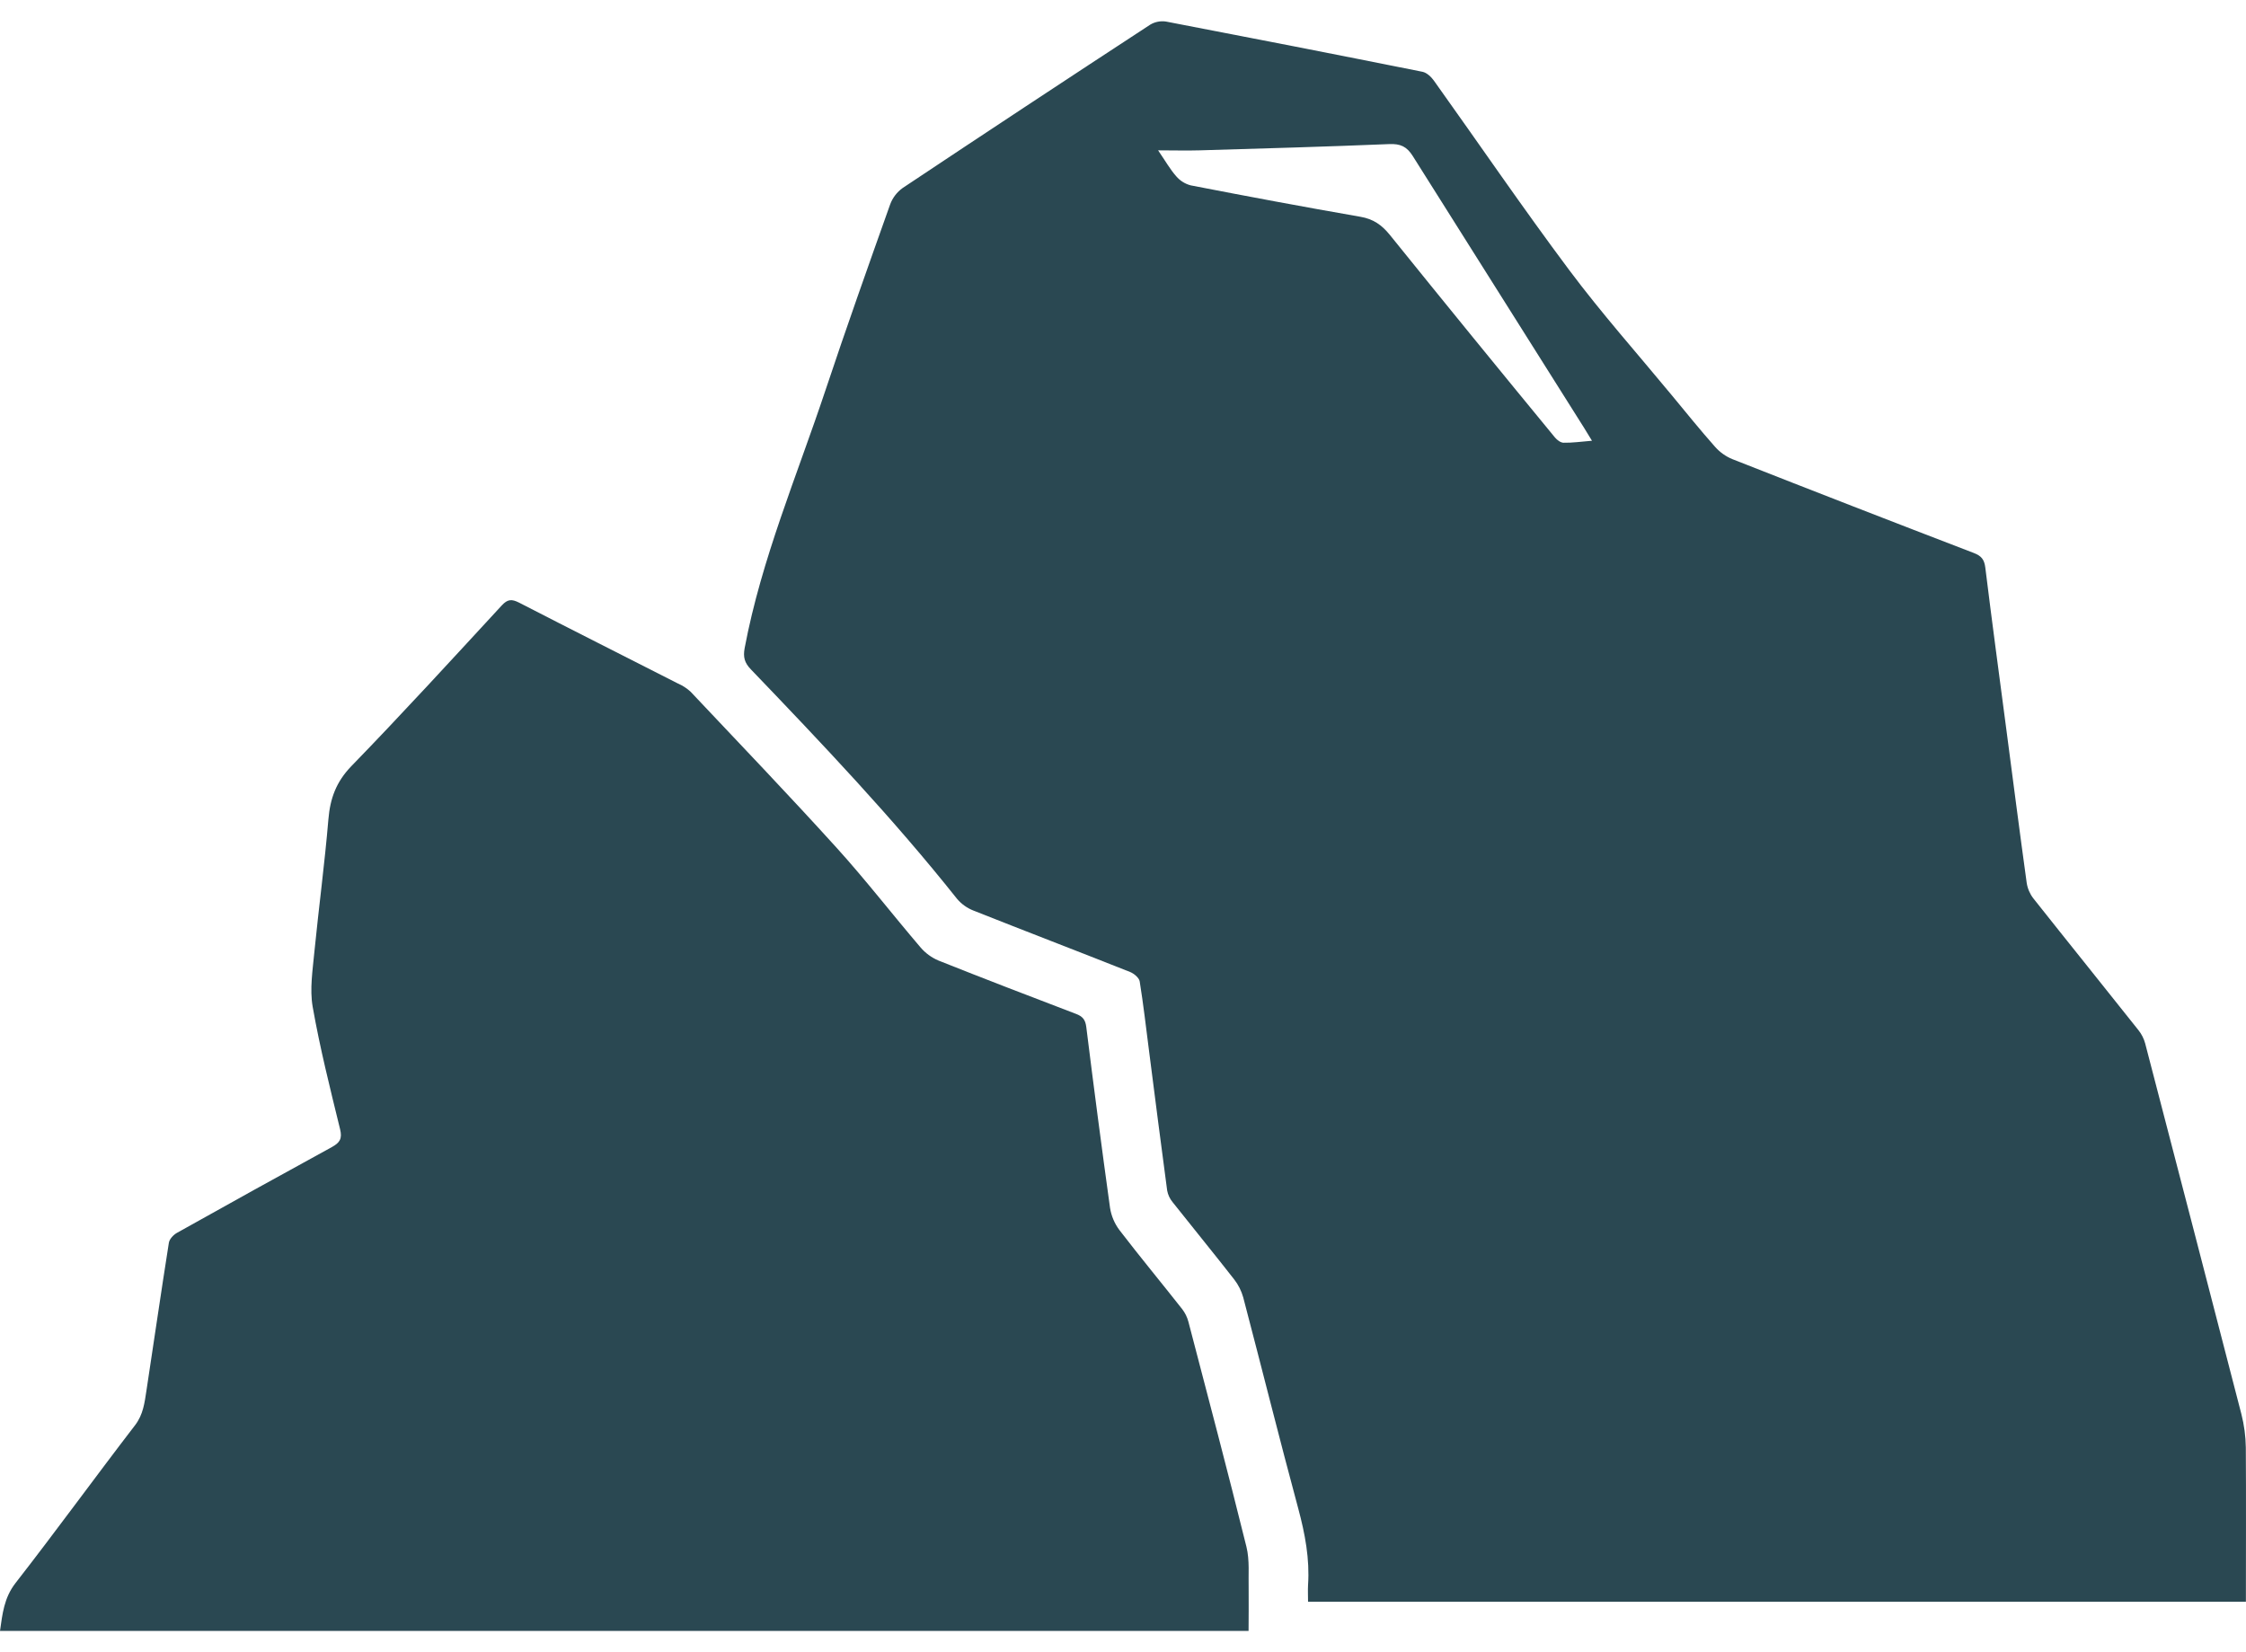
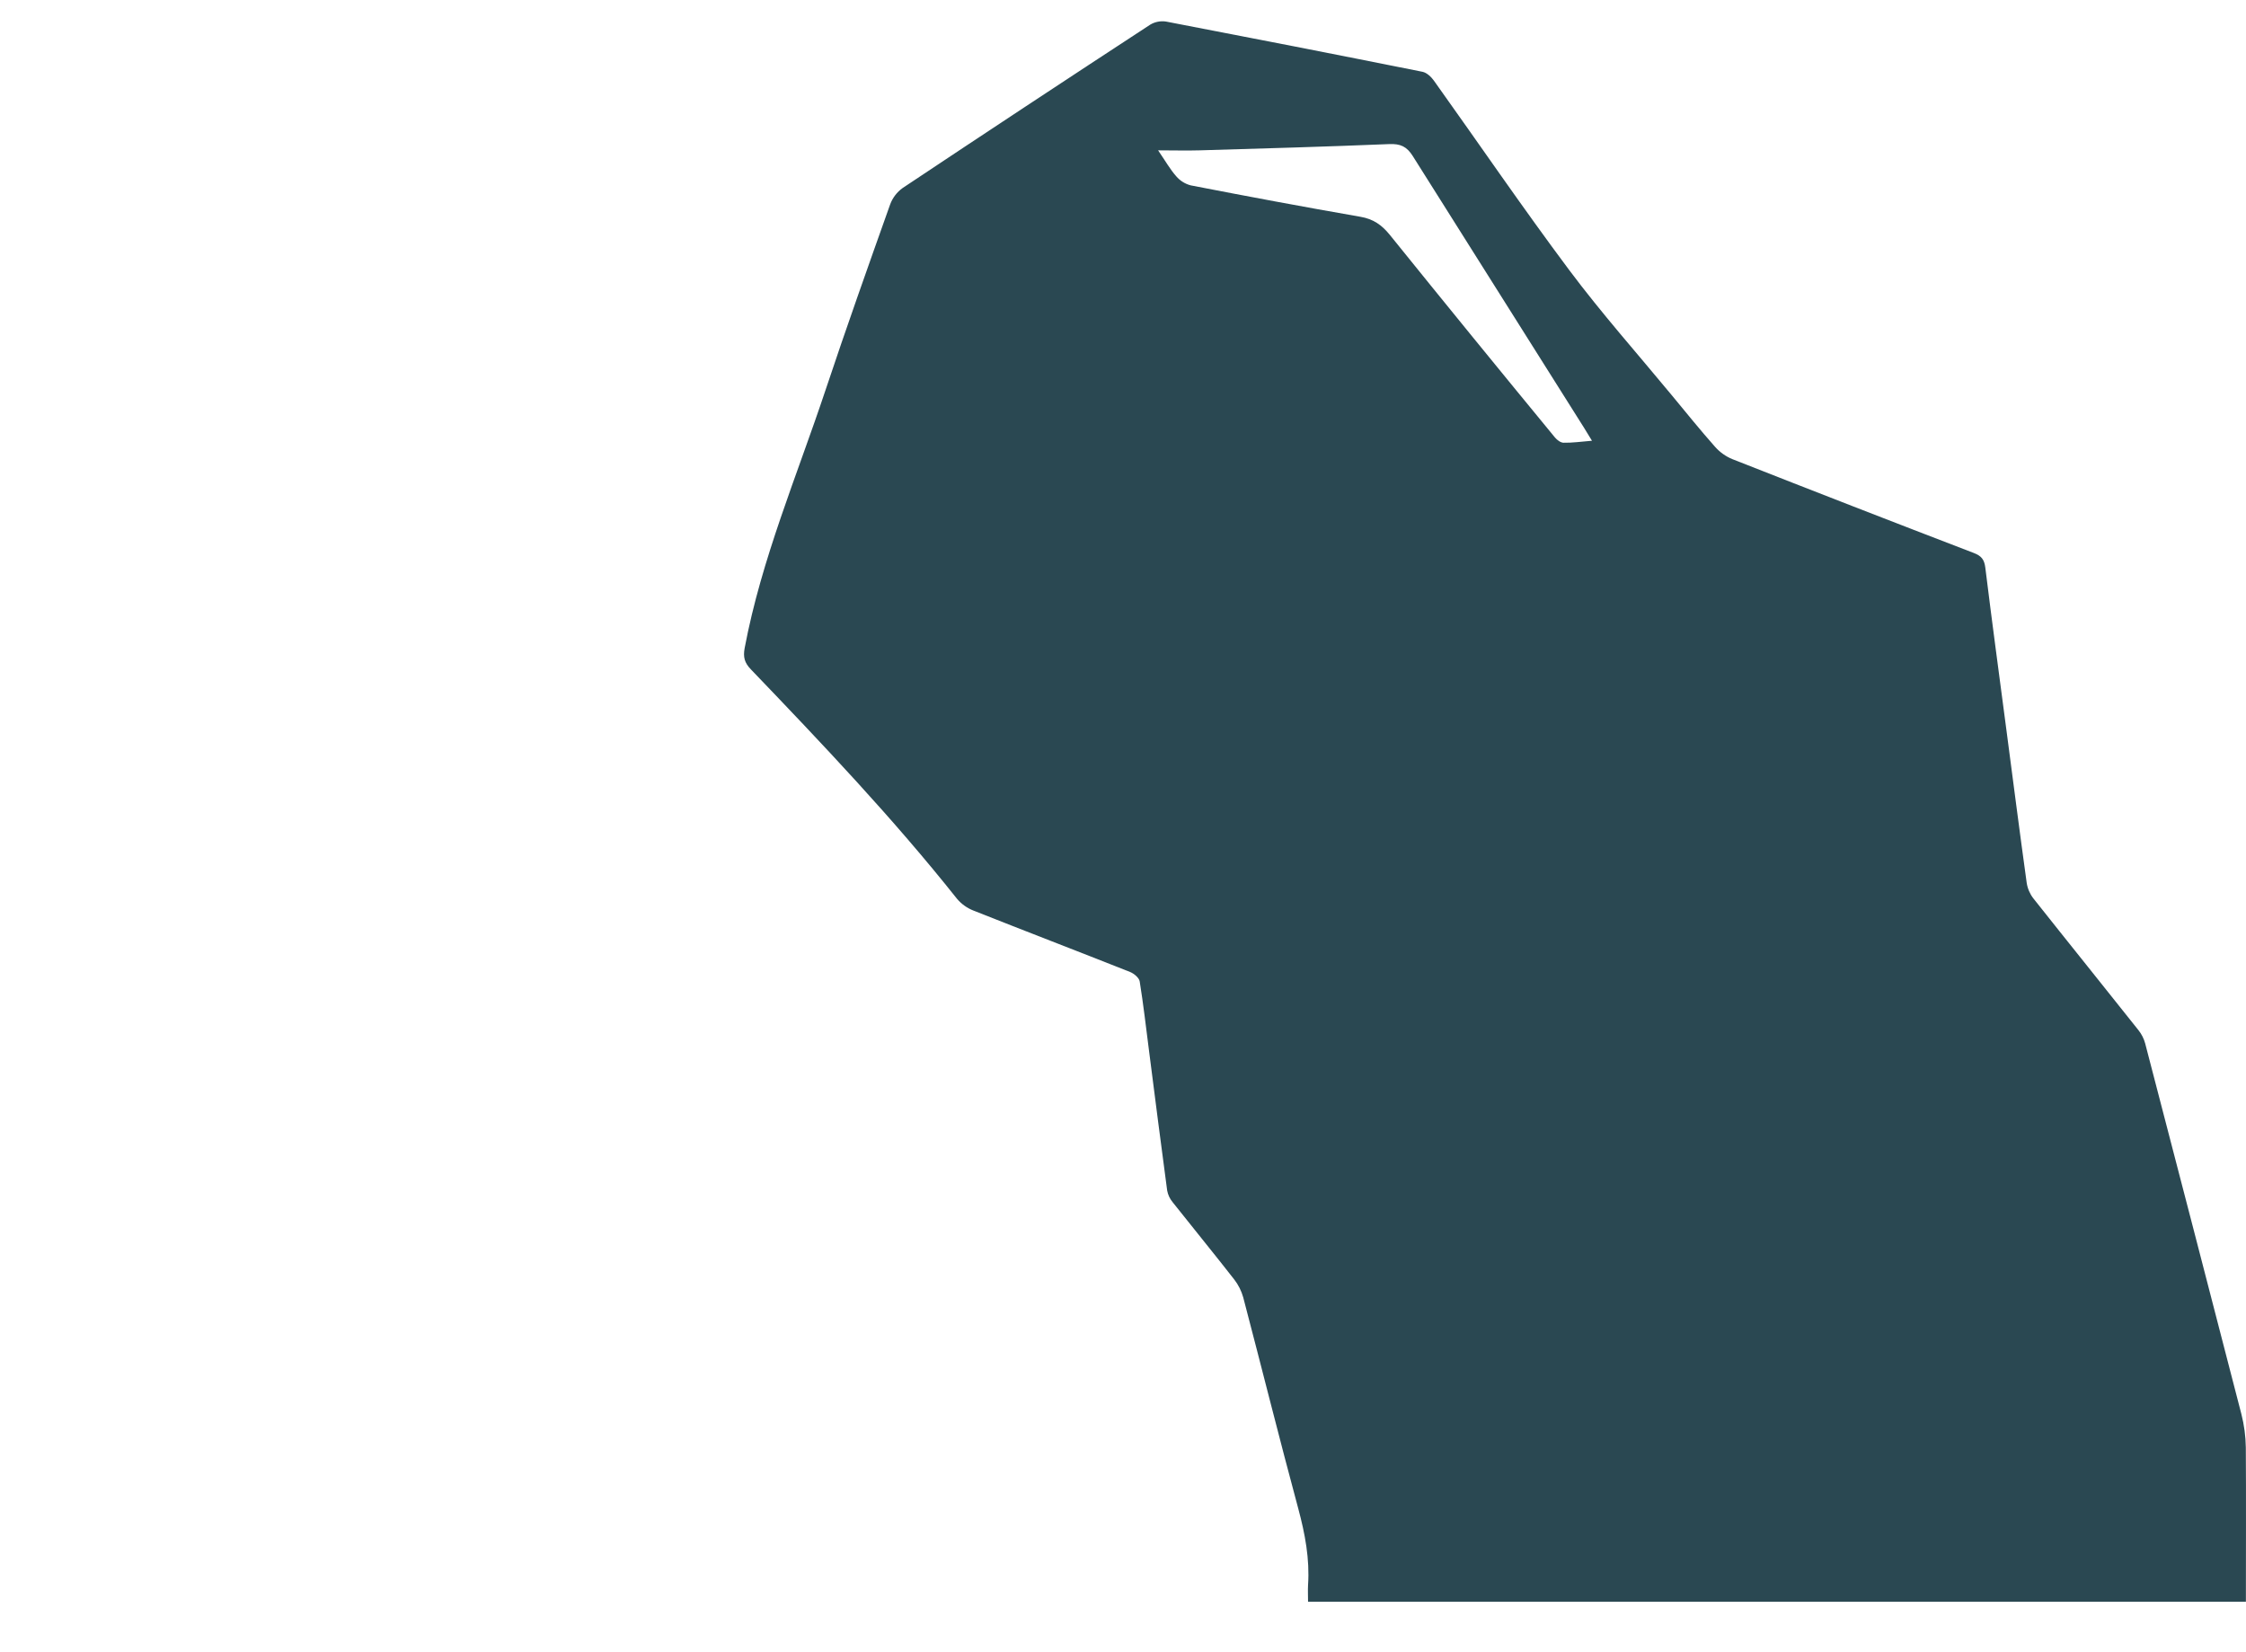
<svg xmlns="http://www.w3.org/2000/svg" width="87" height="64" viewBox="0 0 87 64" fill="none">
  <path d="M86.996 62.051H50.668C50.668 61.819 50.657 61.61 50.668 61.403C50.736 60.391 50.552 59.42 50.289 58.442C49.555 55.724 48.874 52.988 48.158 50.263C48.087 50.008 47.967 49.769 47.804 49.56C47.021 48.557 46.215 47.572 45.423 46.572C45.315 46.442 45.242 46.287 45.211 46.121C44.968 44.317 44.74 42.511 44.508 40.706C44.392 39.81 44.291 38.912 44.147 38.021C44.124 37.879 43.927 37.715 43.773 37.653C41.754 36.853 39.727 36.076 37.708 35.275C37.462 35.179 37.244 35.023 37.073 34.822C34.59 31.696 31.841 28.804 29.08 25.925C28.842 25.676 28.779 25.459 28.845 25.104C29.497 21.649 30.875 18.422 31.978 15.109C32.78 12.701 33.63 10.311 34.48 7.92C34.574 7.664 34.743 7.442 34.965 7.283C38.151 5.16 41.348 3.051 44.556 0.954C44.739 0.845 44.955 0.803 45.167 0.835C48.479 1.47 51.79 2.118 55.1 2.781C55.264 2.814 55.436 2.974 55.541 3.121C57.291 5.57 58.987 8.058 60.789 10.468C62.041 12.142 63.435 13.71 64.768 15.324C65.317 15.989 65.86 16.661 66.431 17.306C66.615 17.515 66.845 17.68 67.102 17.786C70.214 19.011 73.332 20.223 76.456 21.422C76.746 21.533 76.863 21.672 76.902 21.988C77.157 24.06 77.437 26.13 77.709 28.2C77.972 30.2 78.229 32.202 78.505 34.2C78.538 34.418 78.626 34.625 78.76 34.799C80.112 36.507 81.481 38.202 82.834 39.908C82.956 40.06 83.044 40.236 83.095 40.424C84.343 45.21 85.585 49.998 86.823 54.788C86.93 55.208 86.987 55.64 86.993 56.074C87.006 58.053 86.996 60.03 86.996 62.051ZM61.666 17.074C61.538 16.863 61.452 16.721 61.365 16.582C59.15 13.071 56.937 9.56 54.727 6.049C54.492 5.673 54.245 5.564 53.812 5.582C51.367 5.683 48.921 5.752 46.475 5.824C45.973 5.839 45.47 5.824 44.86 5.824C45.142 6.237 45.323 6.557 45.56 6.827C45.707 7 45.904 7.124 46.124 7.181C48.312 7.606 50.502 8.016 52.697 8.398C53.193 8.483 53.523 8.713 53.833 9.096C55.953 11.724 58.087 14.341 60.233 16.949C60.313 17.046 60.453 17.151 60.566 17.151C60.897 17.158 61.232 17.11 61.666 17.074Z" fill="#2A4852" />
-   <path d="M48.364 63.181H0C0.095 62.518 0.155 61.907 0.595 61.334C2.168 59.315 3.671 57.243 5.23 55.214C5.55 54.797 5.6 54.341 5.672 53.874C5.963 51.965 6.239 50.052 6.541 48.144C6.564 48 6.719 47.835 6.856 47.759C8.851 46.641 10.852 45.533 12.858 44.435C13.163 44.265 13.263 44.112 13.174 43.747C12.789 42.173 12.392 40.598 12.112 39.005C11.992 38.318 12.112 37.58 12.178 36.871C12.348 35.157 12.577 33.45 12.721 31.735C12.789 30.93 13.021 30.291 13.607 29.683C15.586 27.645 17.507 25.544 19.436 23.454C19.661 23.211 19.817 23.2 20.104 23.344C22.15 24.399 24.206 25.432 26.257 26.477C26.438 26.555 26.605 26.663 26.75 26.796C28.643 28.803 30.552 30.795 32.404 32.839C33.533 34.085 34.563 35.421 35.656 36.7C35.845 36.922 36.083 37.096 36.351 37.21C38.121 37.916 39.899 38.598 41.679 39.277C41.934 39.373 42.043 39.499 42.078 39.787C42.368 42.124 42.675 44.46 42.998 46.793C43.048 47.108 43.175 47.406 43.368 47.66C44.16 48.692 44.99 49.694 45.796 50.718C45.907 50.863 45.988 51.029 46.034 51.205C46.793 54.109 47.561 57.01 48.282 59.924C48.411 60.446 48.352 61.018 48.367 61.567C48.374 62.085 48.364 62.607 48.364 63.181Z" fill="#2A4852" />
</svg>